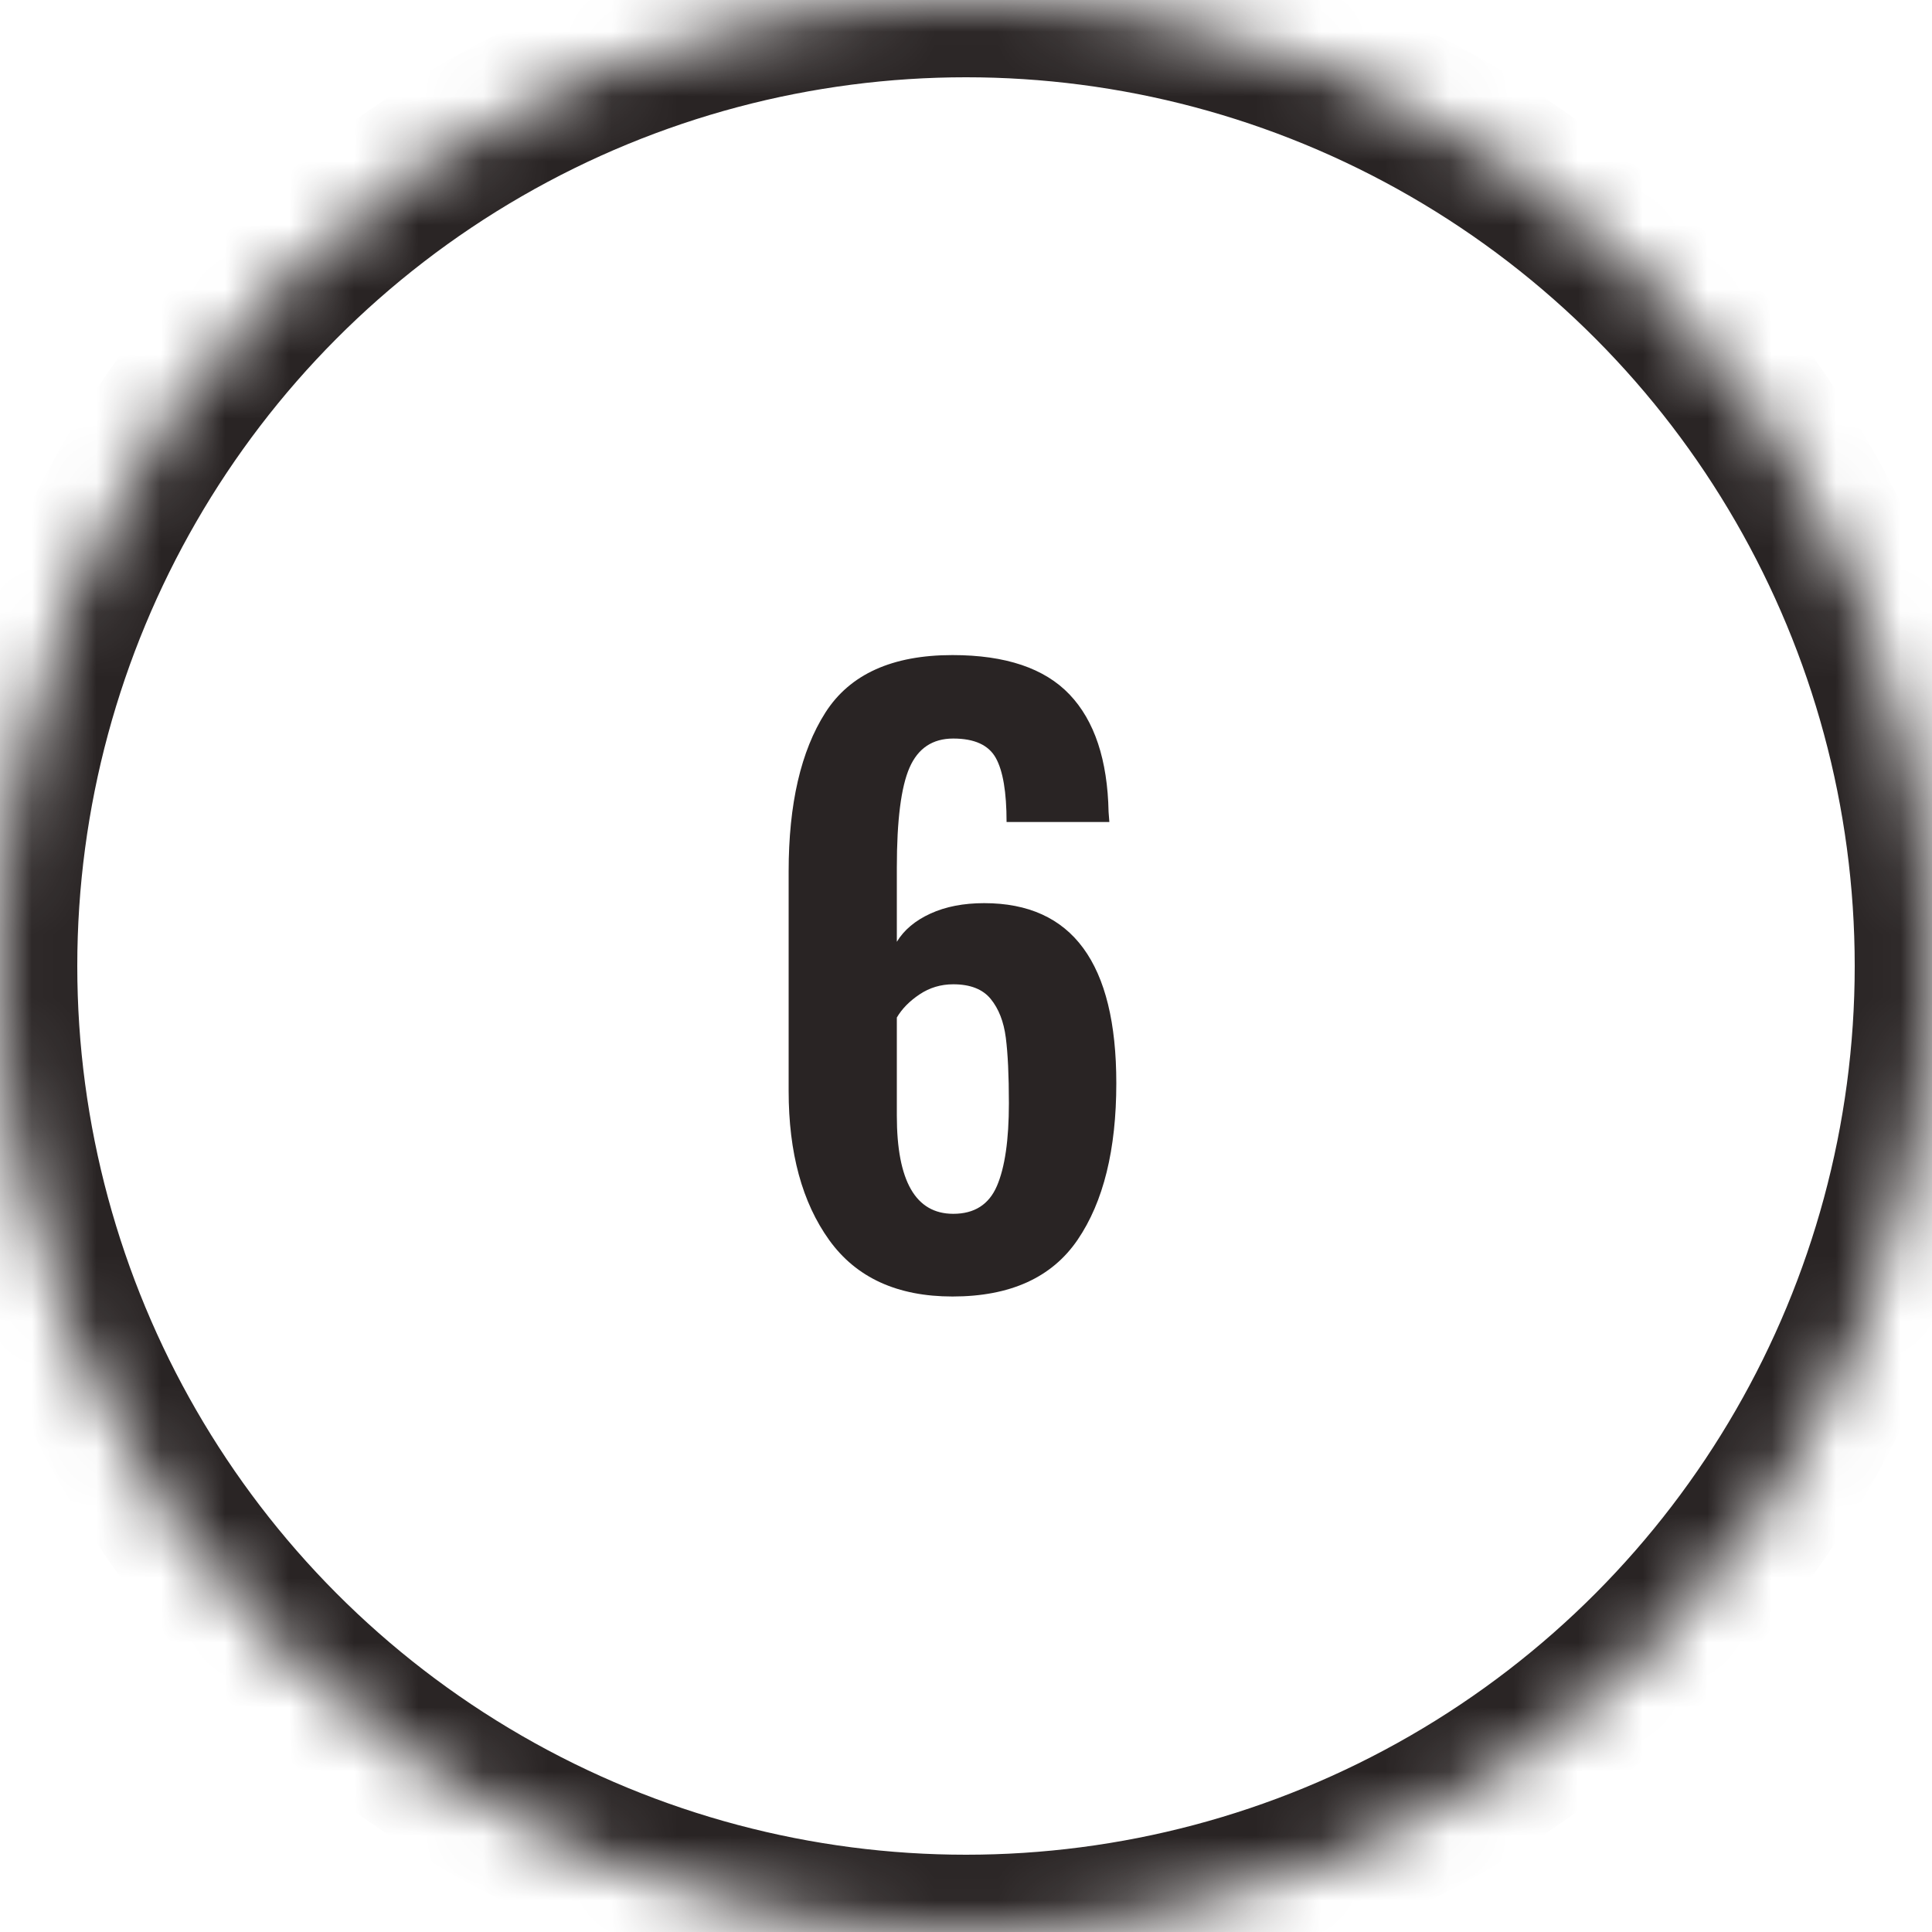
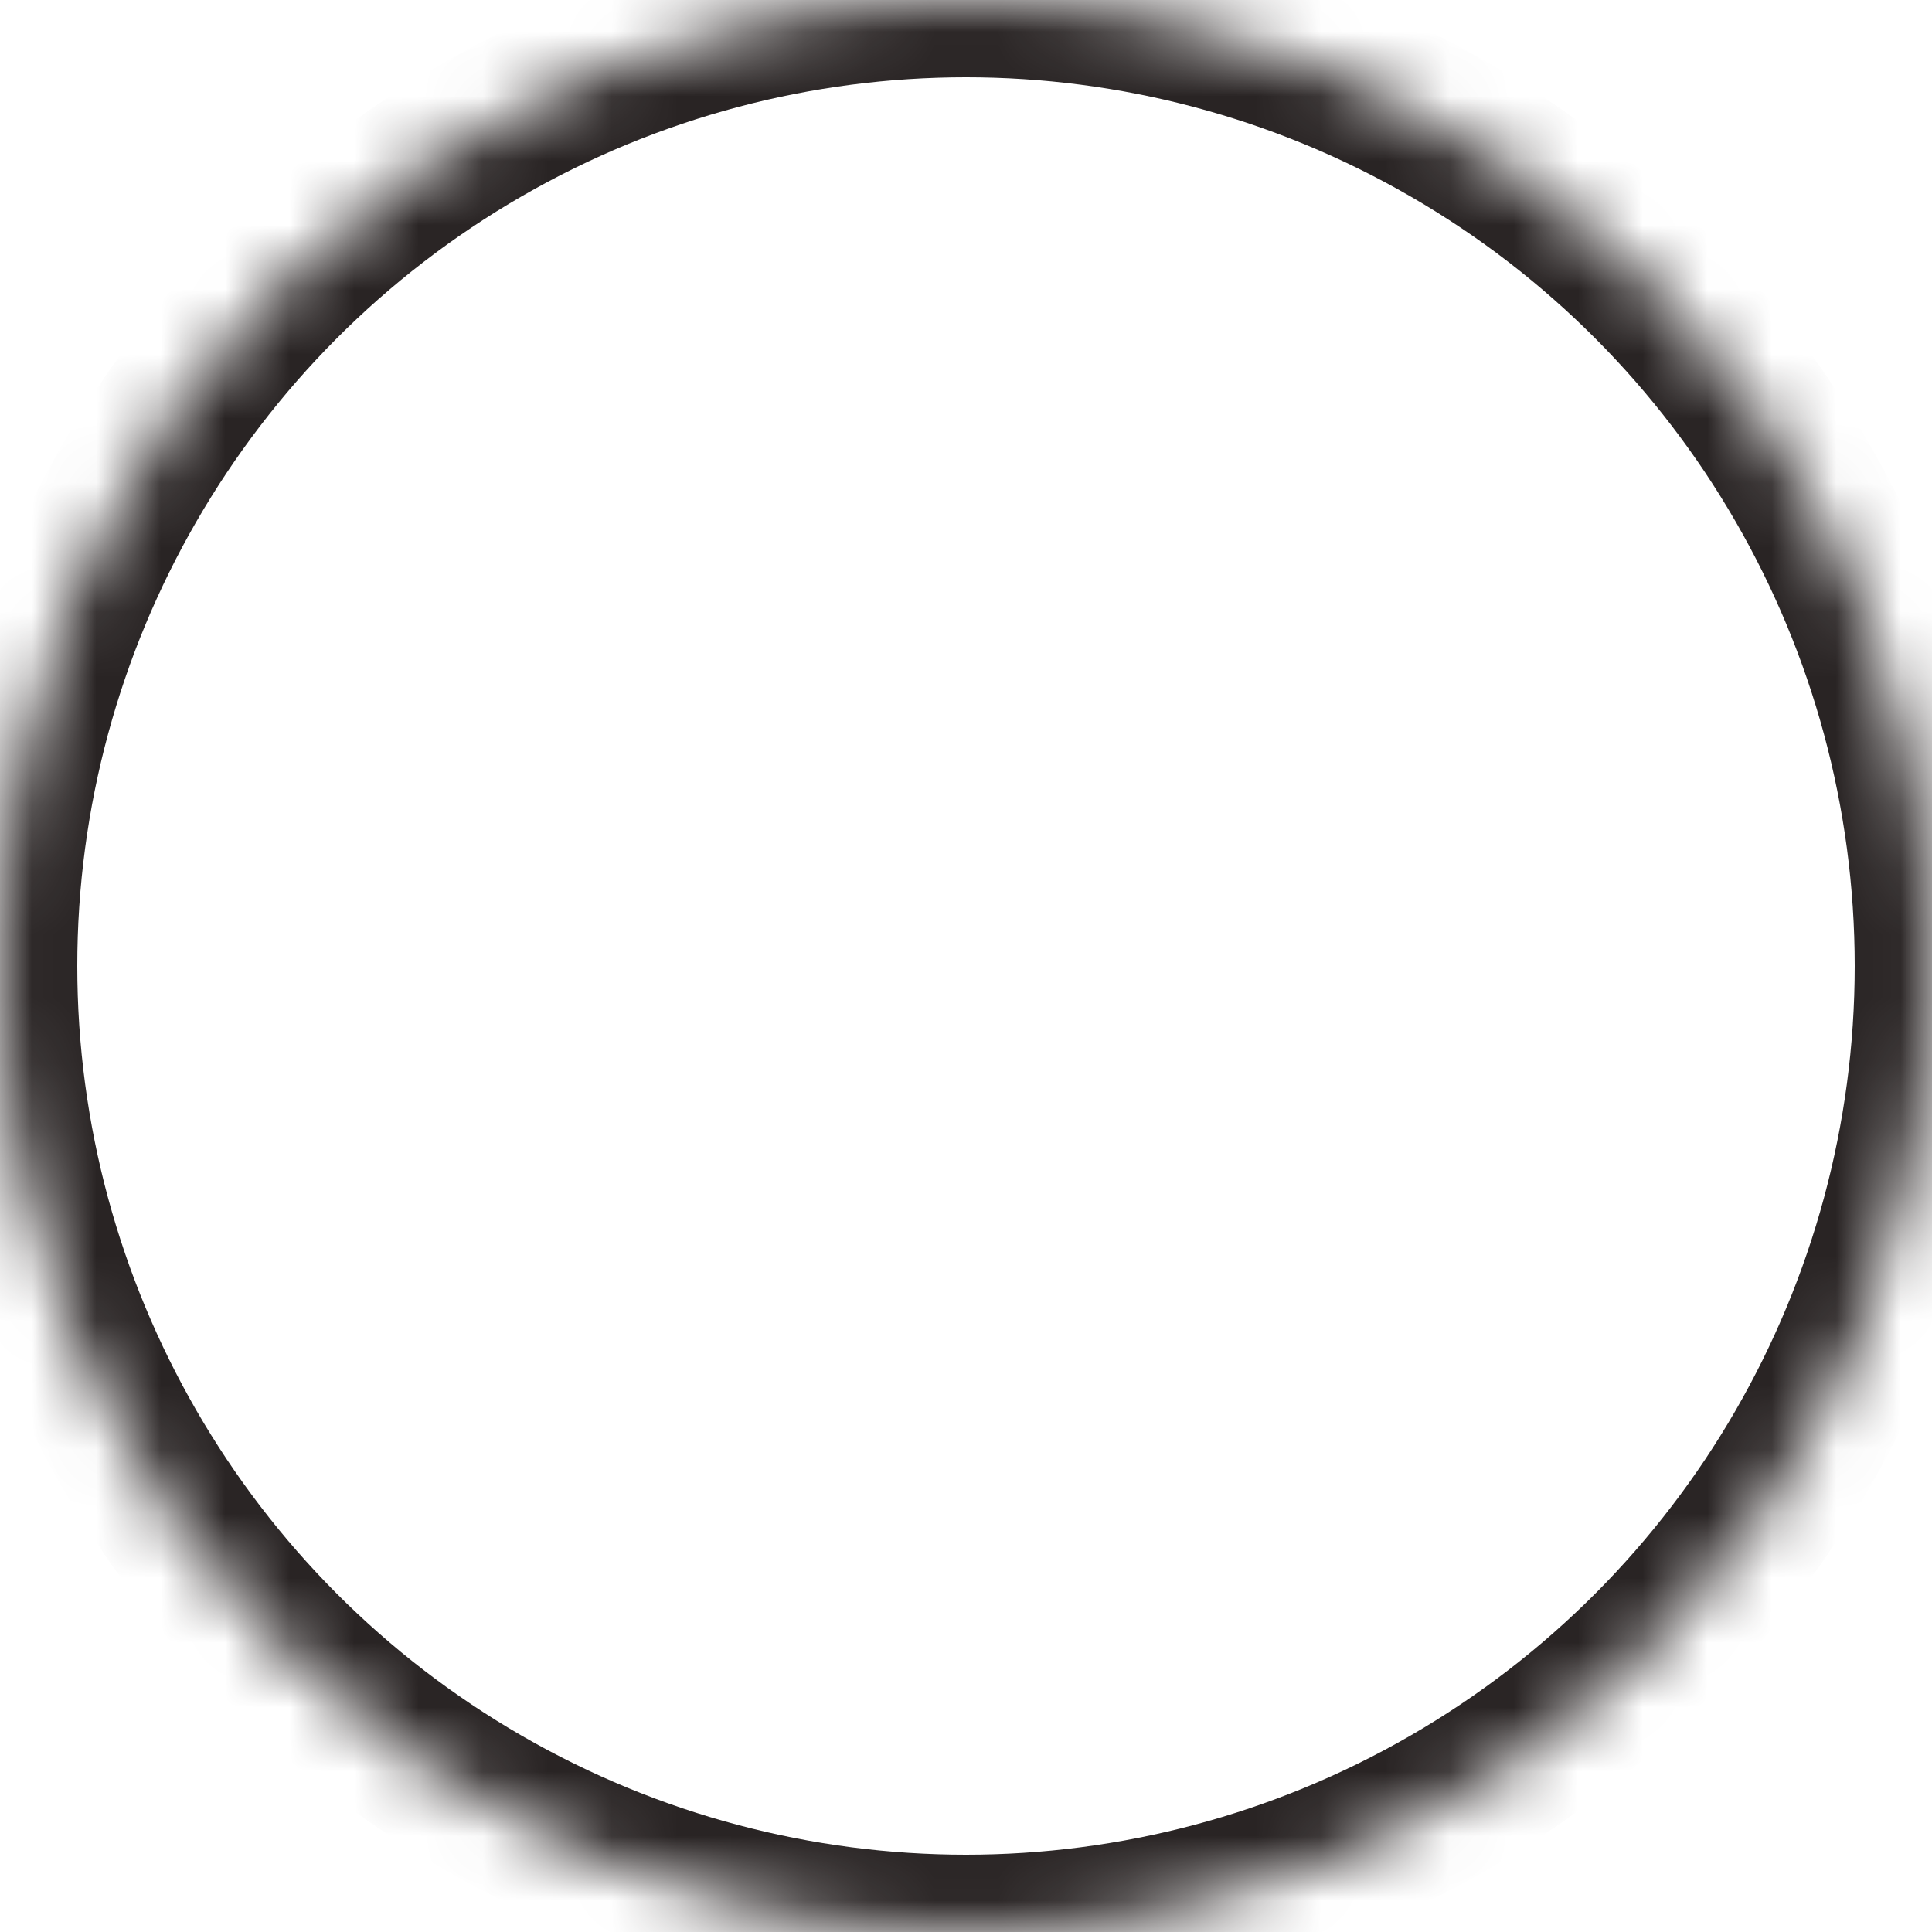
<svg xmlns="http://www.w3.org/2000/svg" xmlns:xlink="http://www.w3.org/1999/xlink" width="30px" height="30px" viewBox="0 0 30 30" version="1.1">
  <title>outline-6</title>
  <desc>Created with Sketch.</desc>
  <defs>
    <circle id="path-1" cx="15" cy="15" r="15" />
    <mask id="mask-2" maskContentUnits="userSpaceOnUse" maskUnits="objectBoundingBox" x="0" y="0" width="30" height="30" fill="white">
      <use xlink:href="#path-1" />
    </mask>
  </defs>
  <g id="Page-1" stroke="none" stroke-width="1" fill="none" fill-rule="evenodd">
    <g id="6">
      <use id="oval-outline" stroke="#292424" mask="url(#mask-2)" stroke-width="2.4" xlink:href="#path-1" />
-       <path d="M12.876,19.256 C12.456,18.672 12.246,17.9 12.246,16.94 L12.246,13.532 C12.246,12.484 12.436,11.662 12.816,11.066 C13.196,10.47 13.854,10.172 14.79,10.172 C15.614,10.172 16.22,10.376 16.608,10.784 C16.996,11.192 17.198,11.8 17.214,12.608 L17.226,12.764 L15.63,12.764 C15.63,12.3 15.574,11.968 15.462,11.768 C15.35,11.568 15.13,11.468 14.802,11.468 C14.482,11.468 14.256,11.618 14.124,11.918 C13.992,12.218 13.926,12.736 13.926,13.472 L13.926,14.624 C14.038,14.44 14.212,14.294 14.448,14.186 C14.684,14.078 14.962,14.024 15.282,14.024 C16.65,14.024 17.334,14.956 17.334,16.82 C17.334,17.852 17.134,18.662 16.734,19.25 C16.334,19.838 15.686,20.132 14.79,20.132 C13.934,20.132 13.296,19.84 12.876,19.256 Z M15.48,18.416 C15.604,18.128 15.666,17.7 15.666,17.132 C15.666,16.7 15.65,16.36 15.618,16.112 C15.586,15.864 15.508,15.664 15.384,15.512 C15.26,15.36 15.066,15.284 14.802,15.284 C14.61,15.284 14.436,15.336 14.28,15.44 C14.124,15.544 14.006,15.664 13.926,15.8 L13.926,17.324 C13.926,18.34 14.218,18.848 14.802,18.848 C15.13,18.848 15.356,18.704 15.48,18.416 Z" id="23" fill="#292424" />
    </g>
  </g>
</svg>